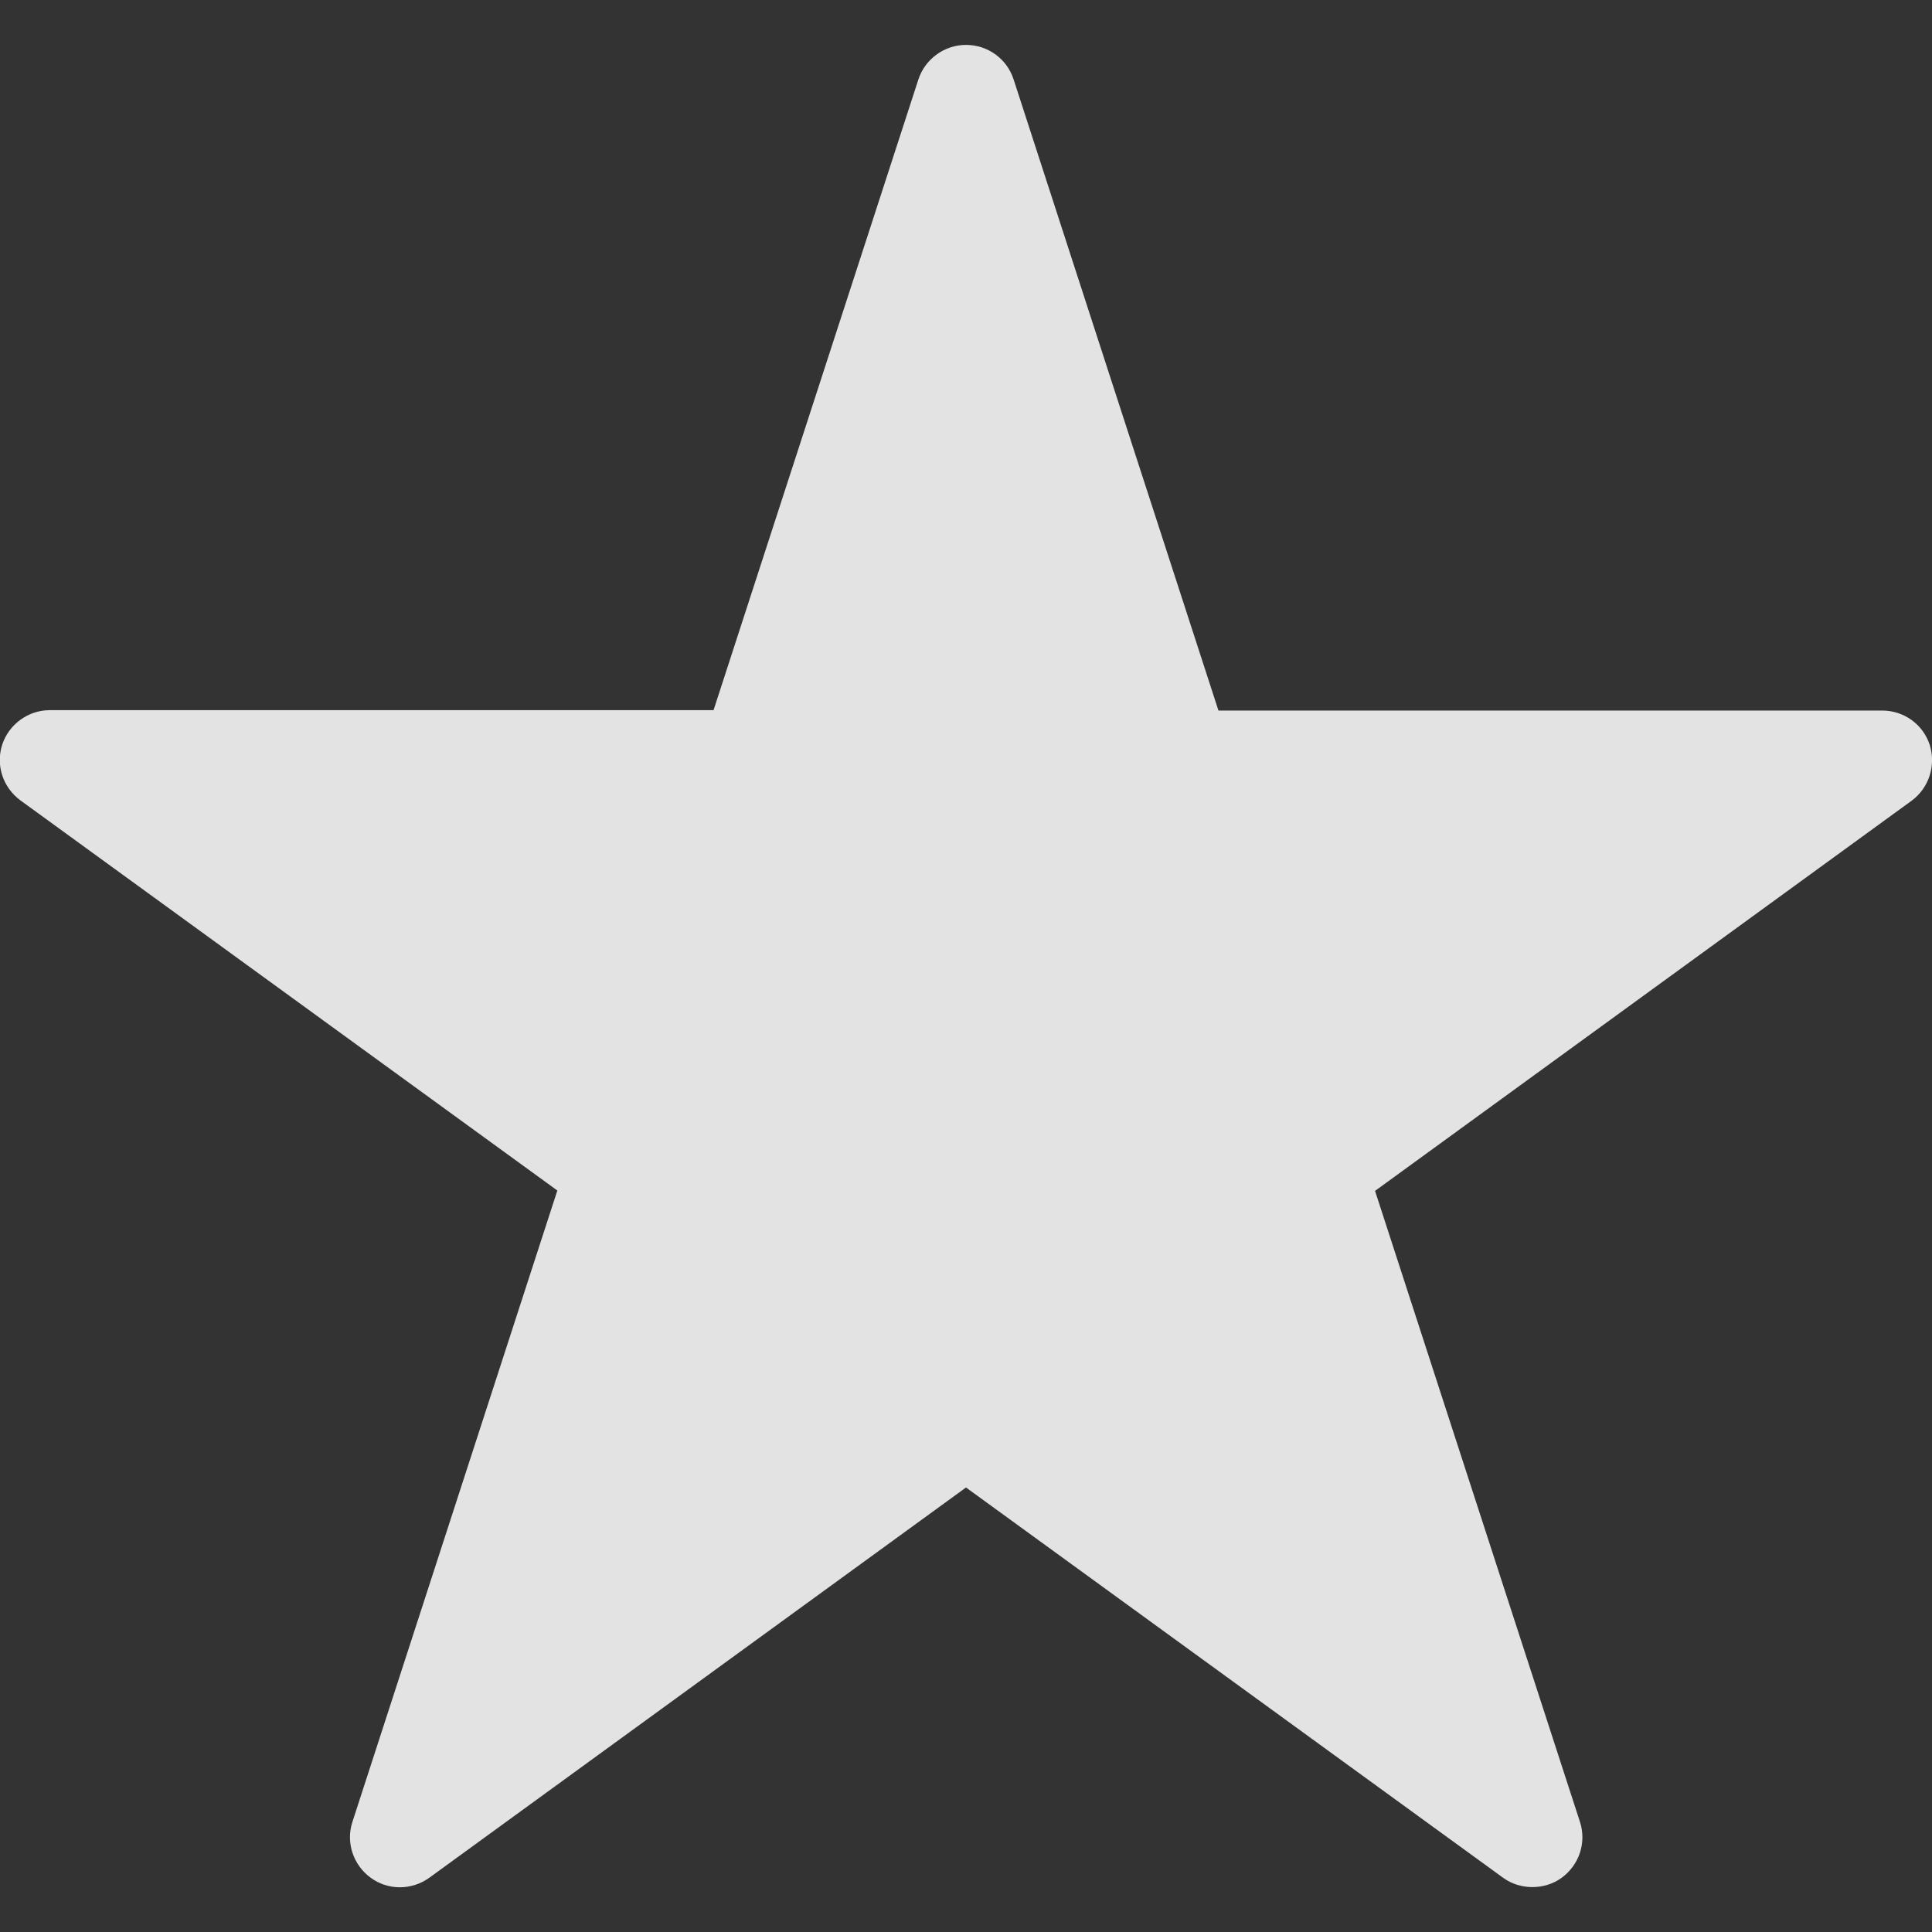
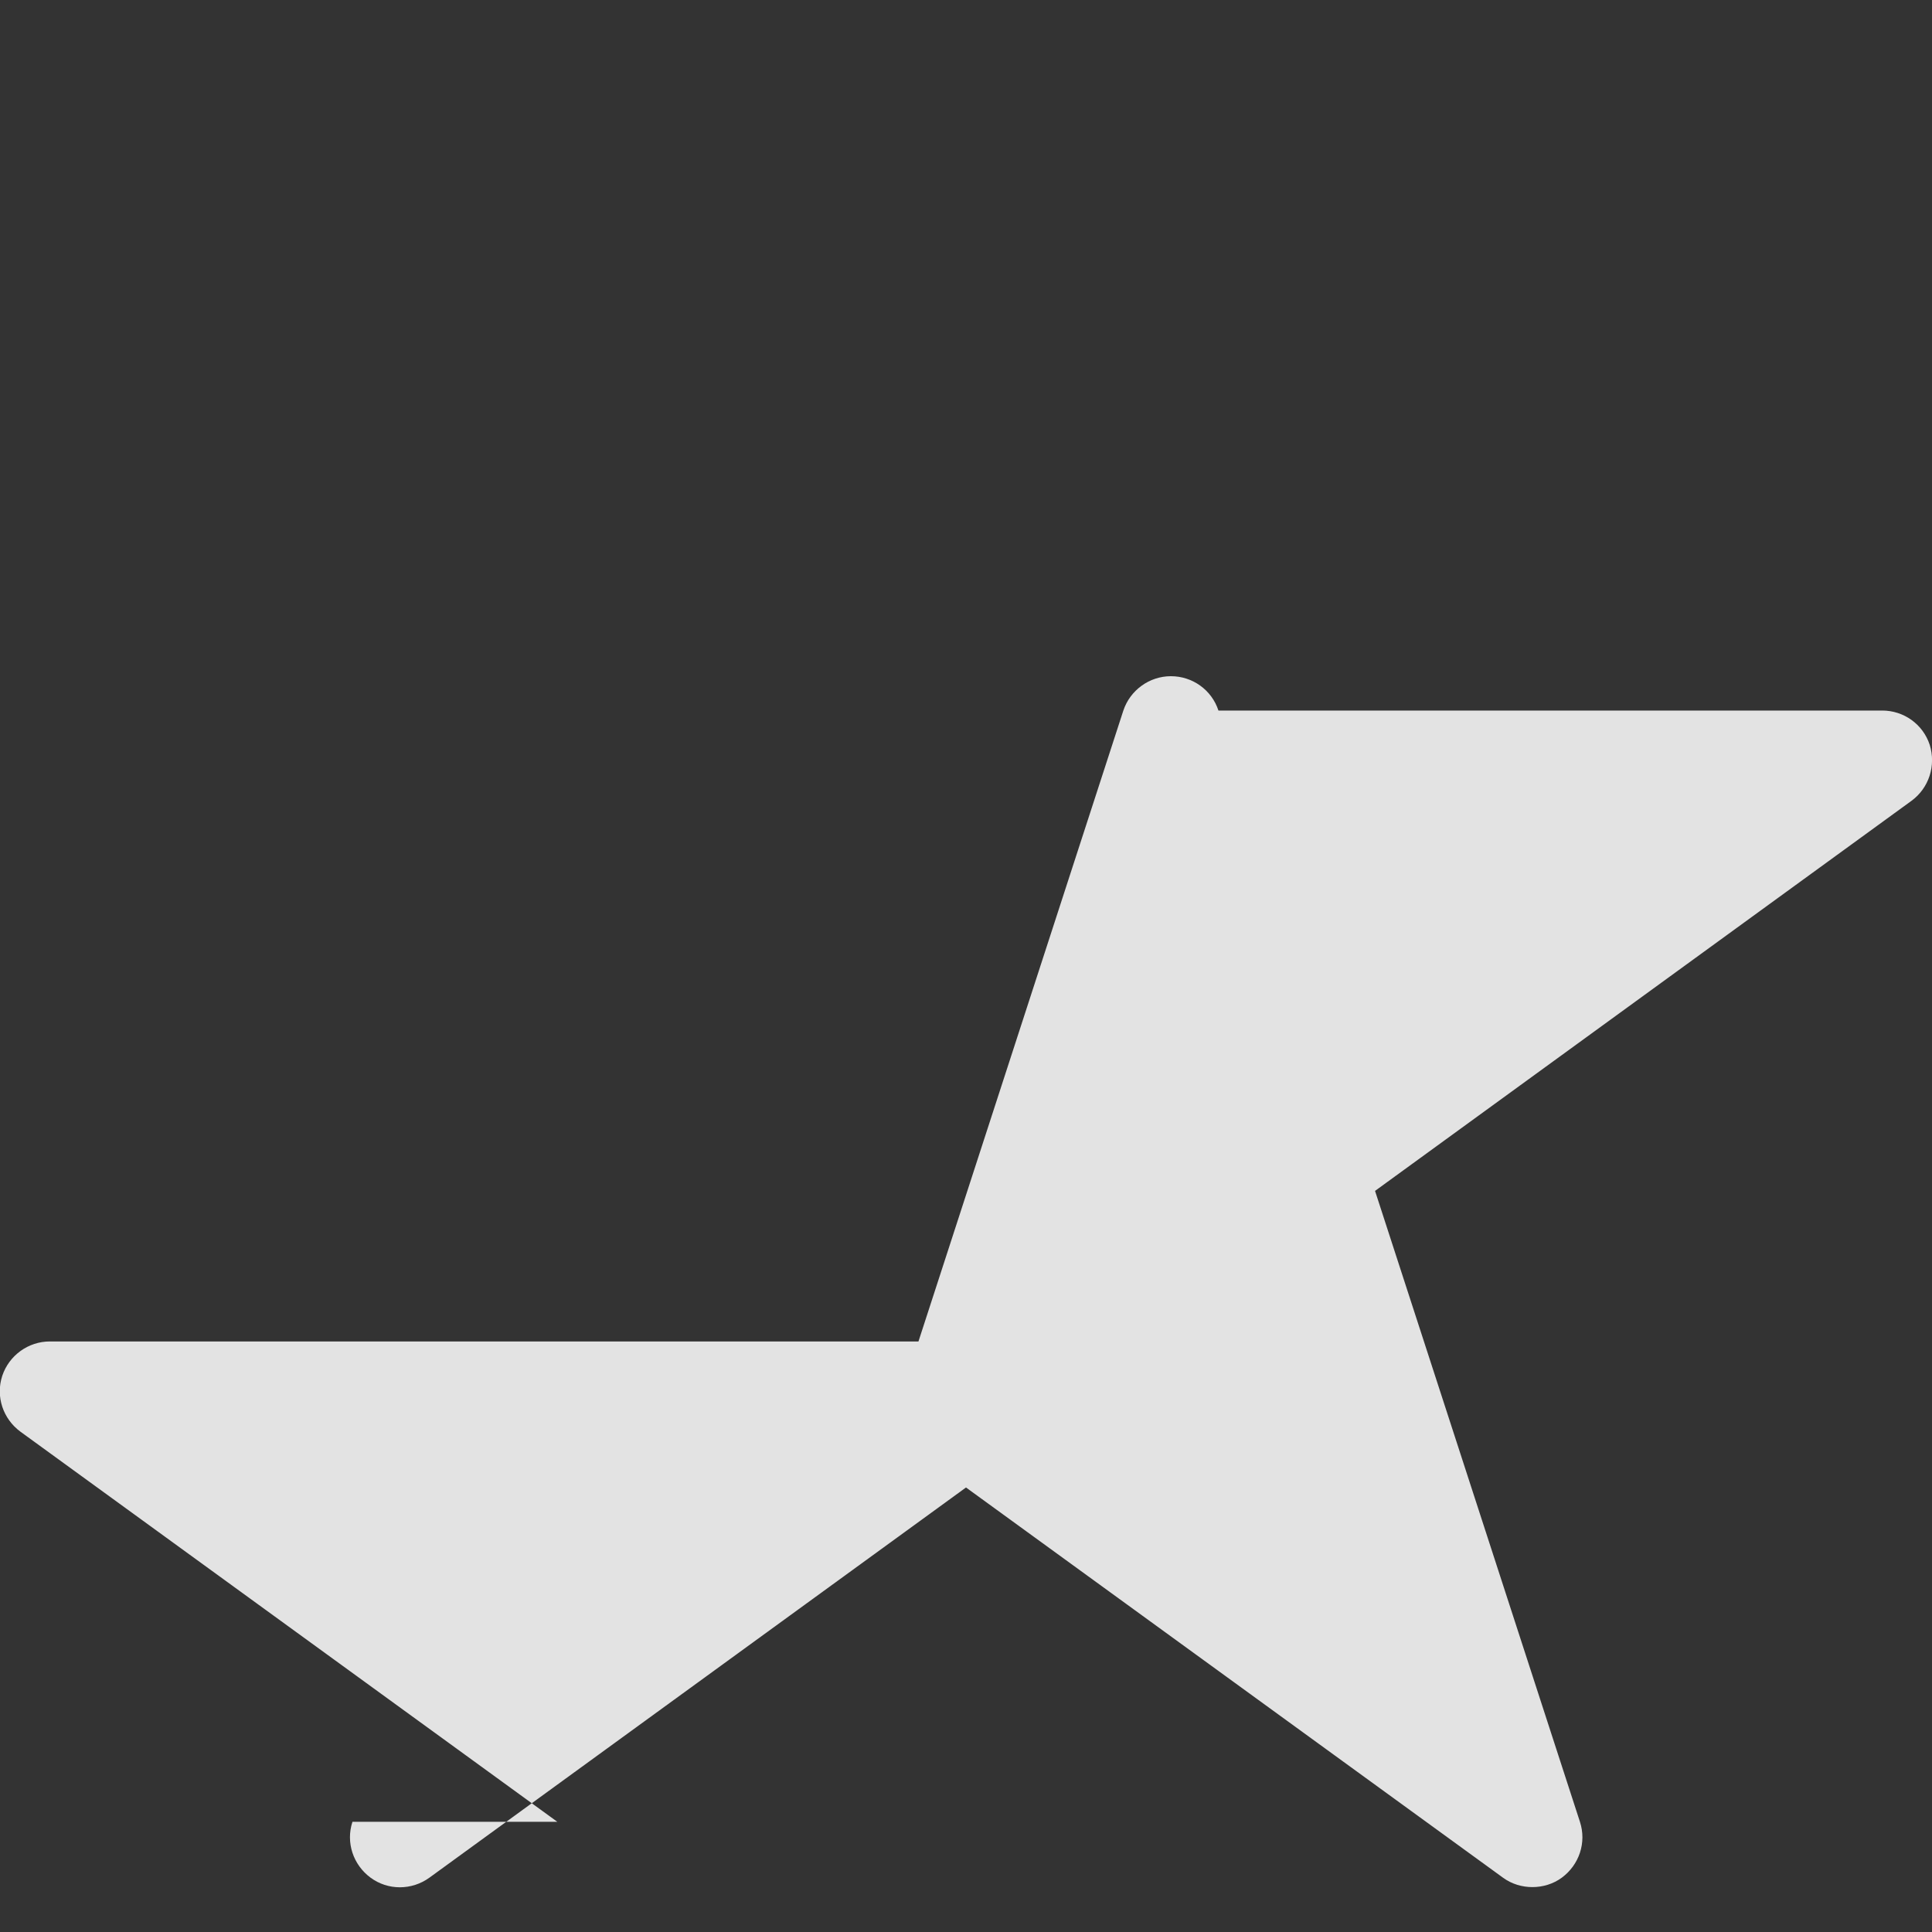
<svg xmlns="http://www.w3.org/2000/svg" xmlns:ns1="http://www.inkscape.org/namespaces/inkscape" xmlns:ns2="http://sodipodi.sourceforge.net/DTD/sodipodi-0.dtd" version="1.1" id="Capa_1" x="0px" y="0px" viewBox="0 0 512 512" style="enable-background:new 0 0 512 512;" xml:space="preserve" ns1:version="0.91 r13725" ns2:docname="icon-star-full-white.svg">
  <rect x="0" y="0" width="512" height="512" fill="#333333" stroke="none" />
  <defs id="defs11" />
  <ns2:namedview pagecolor="#EEEEEE" bordercolor="#666666" borderopacity="1" objecttolerance="10" gridtolerance="10" guidetolerance="10" ns1:pageopacity="0" ns1:pageshadow="2" ns1:window-width="1362" ns1:window-height="688" id="namedview9" showgrid="false" ns1:zoom="0.4609375" ns1:cx="256" ns1:cy="256" ns1:window-x="0" ns1:window-y="23" ns1:window-maximized="0" ns1:current-layer="Capa_1" />
  <style type="text/css" id="style3">
	.st0{fill:#A3A3A3;}
</style>
  <g id="g5" style="fill:#EEEEEE;fill-opacity:0.941">
-     <path class="st0" d="M511.4,197.4c-1.8-5.5-6.9-9.1-12.6-9.1H322.9L268.6,21c-1.8-5.5-6.9-9.1-12.6-9.1c-5.7,0-10.8,3.7-12.6,9.1   l-54.3,167.2H13.2c-5.7,0-10.8,3.7-12.6,9.1c-1.8,5.5,0.2,11.4,4.8,14.8l142.3,103.4L93.4,482.8c-1.8,5.5,0.2,11.4,4.8,14.8   c4.6,3.4,10.9,3.4,15.6,0L256,394.2l142.3,103.4c2.3,1.7,5.1,2.5,7.8,2.5c2.7,0,5.5-0.8,7.8-2.5c4.6-3.4,6.6-9.3,4.8-14.8   l-54.3-167.2l142.2-103.4C511.2,208.8,513.1,202.9,511.4,197.4z" id="path7" style="fill:#EEEEEE;fill-opacity:0.941" />
+     <path class="st0" d="M511.4,197.4c-1.8-5.5-6.9-9.1-12.6-9.1H322.9c-1.8-5.5-6.9-9.1-12.6-9.1c-5.7,0-10.8,3.7-12.6,9.1   l-54.3,167.2H13.2c-5.7,0-10.8,3.7-12.6,9.1c-1.8,5.5,0.2,11.4,4.8,14.8l142.3,103.4L93.4,482.8c-1.8,5.5,0.2,11.4,4.8,14.8   c4.6,3.4,10.9,3.4,15.6,0L256,394.2l142.3,103.4c2.3,1.7,5.1,2.5,7.8,2.5c2.7,0,5.5-0.8,7.8-2.5c4.6-3.4,6.6-9.3,4.8-14.8   l-54.3-167.2l142.2-103.4C511.2,208.8,513.1,202.9,511.4,197.4z" id="path7" style="fill:#EEEEEE;fill-opacity:0.941" />
  </g>
</svg>